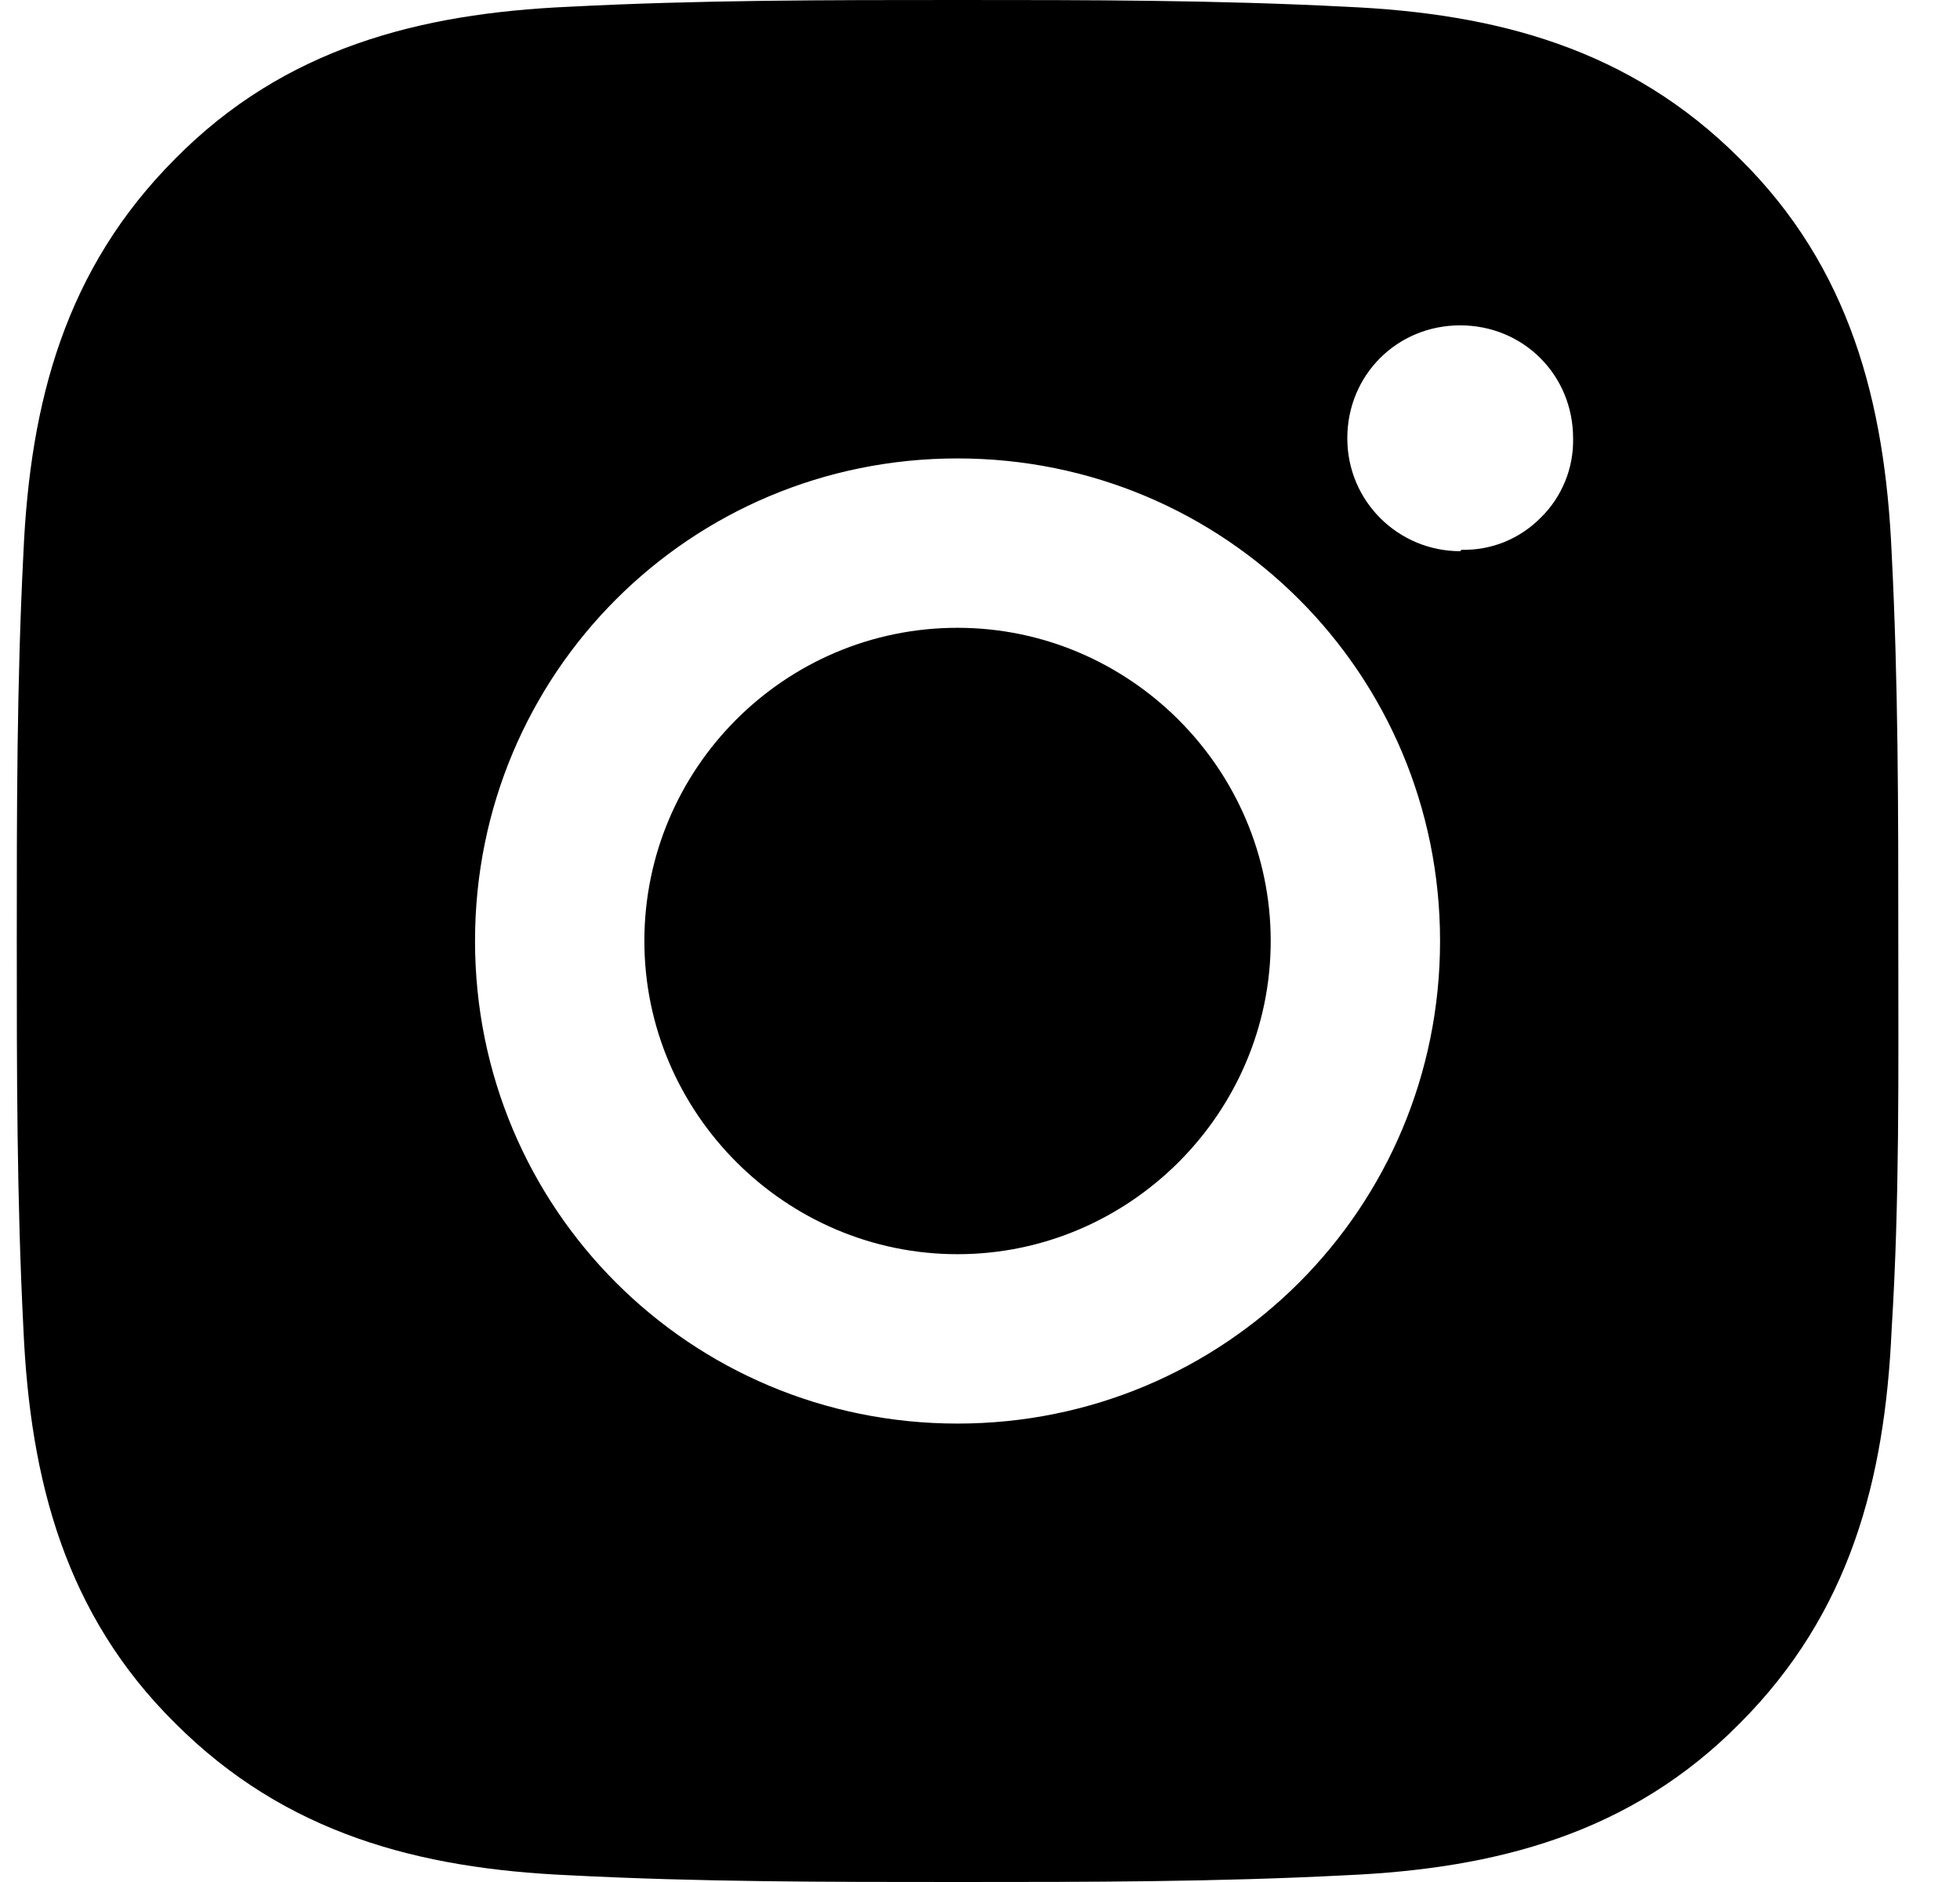
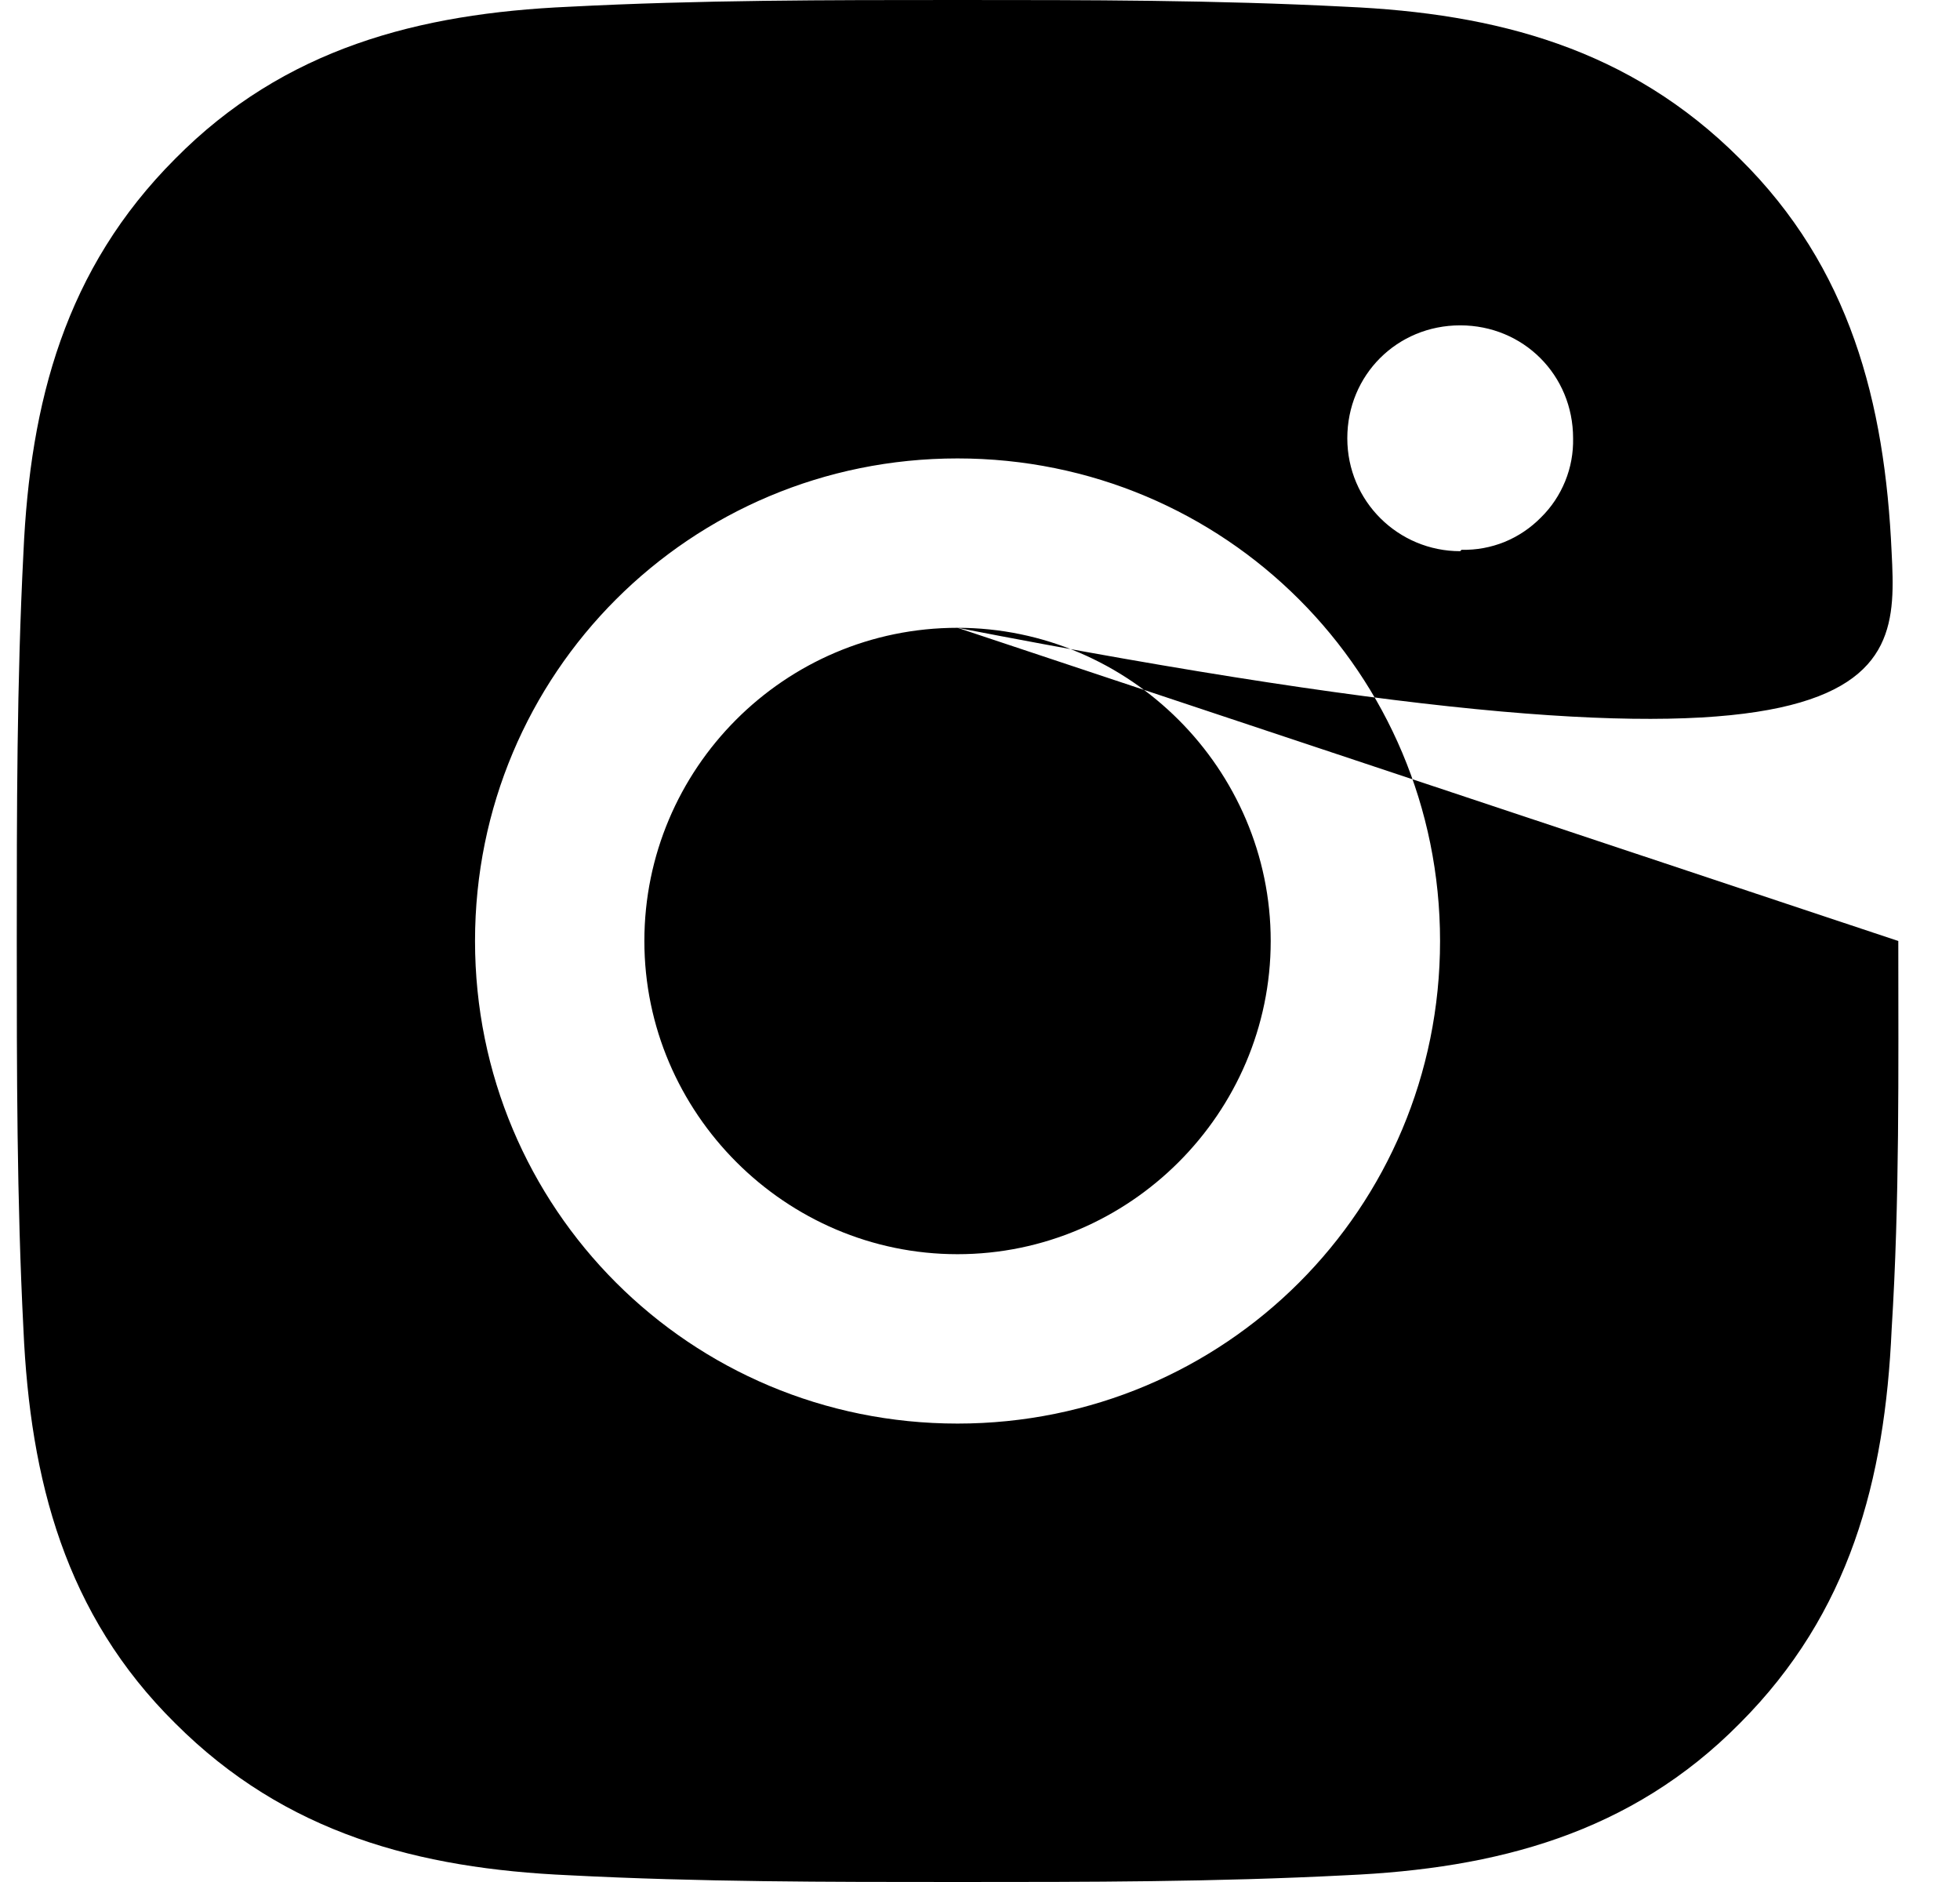
<svg xmlns="http://www.w3.org/2000/svg" width="25" height="24" viewBox="0 0 25 24" fill="none">
-   <path d="M12.213 8.006C10.002 8.006 8.219 9.806 8.219 12C8.219 14.194 10.019 15.994 12.213 15.994C14.408 15.994 16.208 14.194 16.208 12C16.208 9.806 14.408 8.006 12.213 8.006ZM24.213 12C24.213 10.337 24.213 8.709 24.128 7.046C24.042 5.126 23.596 3.411 22.191 2.023C20.785 0.617 19.088 0.171 17.168 0.086C15.505 -8.30208e-08 13.876 0 12.213 0C10.551 0 8.922 -8.30208e-08 7.259 0.086C5.339 0.171 3.625 0.617 2.236 2.023C0.831 3.429 0.385 5.126 0.299 7.046C0.214 8.709 0.214 10.337 0.214 12C0.214 13.663 0.214 15.291 0.299 16.954C0.385 18.874 0.831 20.589 2.236 21.977C3.642 23.383 5.339 23.829 7.259 23.914C8.922 24 10.551 24 12.213 24C13.876 24 15.505 24 17.168 23.914C19.088 23.829 20.802 23.383 22.191 21.977C23.596 20.571 24.042 18.874 24.128 16.954C24.231 15.309 24.213 13.663 24.213 12ZM12.213 18.154C8.802 18.154 6.059 15.411 6.059 12C6.059 8.589 8.802 5.846 12.213 5.846C15.625 5.846 18.368 8.589 18.368 12C18.368 15.411 15.625 18.154 12.213 18.154ZM18.625 7.029C17.836 7.029 17.185 6.394 17.185 5.589C17.185 4.783 17.819 4.149 18.625 4.149C19.431 4.149 20.065 4.783 20.065 5.589C20.069 5.776 20.035 5.963 19.964 6.137C19.893 6.311 19.788 6.469 19.654 6.6C19.522 6.734 19.364 6.84 19.191 6.911C19.017 6.981 18.83 7.016 18.642 7.011L18.625 7.029Z" fill="black" />
+   <path d="M12.213 8.006C10.002 8.006 8.219 9.806 8.219 12C8.219 14.194 10.019 15.994 12.213 15.994C14.408 15.994 16.208 14.194 16.208 12C16.208 9.806 14.408 8.006 12.213 8.006ZC24.213 10.337 24.213 8.709 24.128 7.046C24.042 5.126 23.596 3.411 22.191 2.023C20.785 0.617 19.088 0.171 17.168 0.086C15.505 -8.30208e-08 13.876 0 12.213 0C10.551 0 8.922 -8.30208e-08 7.259 0.086C5.339 0.171 3.625 0.617 2.236 2.023C0.831 3.429 0.385 5.126 0.299 7.046C0.214 8.709 0.214 10.337 0.214 12C0.214 13.663 0.214 15.291 0.299 16.954C0.385 18.874 0.831 20.589 2.236 21.977C3.642 23.383 5.339 23.829 7.259 23.914C8.922 24 10.551 24 12.213 24C13.876 24 15.505 24 17.168 23.914C19.088 23.829 20.802 23.383 22.191 21.977C23.596 20.571 24.042 18.874 24.128 16.954C24.231 15.309 24.213 13.663 24.213 12ZM12.213 18.154C8.802 18.154 6.059 15.411 6.059 12C6.059 8.589 8.802 5.846 12.213 5.846C15.625 5.846 18.368 8.589 18.368 12C18.368 15.411 15.625 18.154 12.213 18.154ZM18.625 7.029C17.836 7.029 17.185 6.394 17.185 5.589C17.185 4.783 17.819 4.149 18.625 4.149C19.431 4.149 20.065 4.783 20.065 5.589C20.069 5.776 20.035 5.963 19.964 6.137C19.893 6.311 19.788 6.469 19.654 6.6C19.522 6.734 19.364 6.84 19.191 6.911C19.017 6.981 18.83 7.016 18.642 7.011L18.625 7.029Z" fill="black" />
</svg>